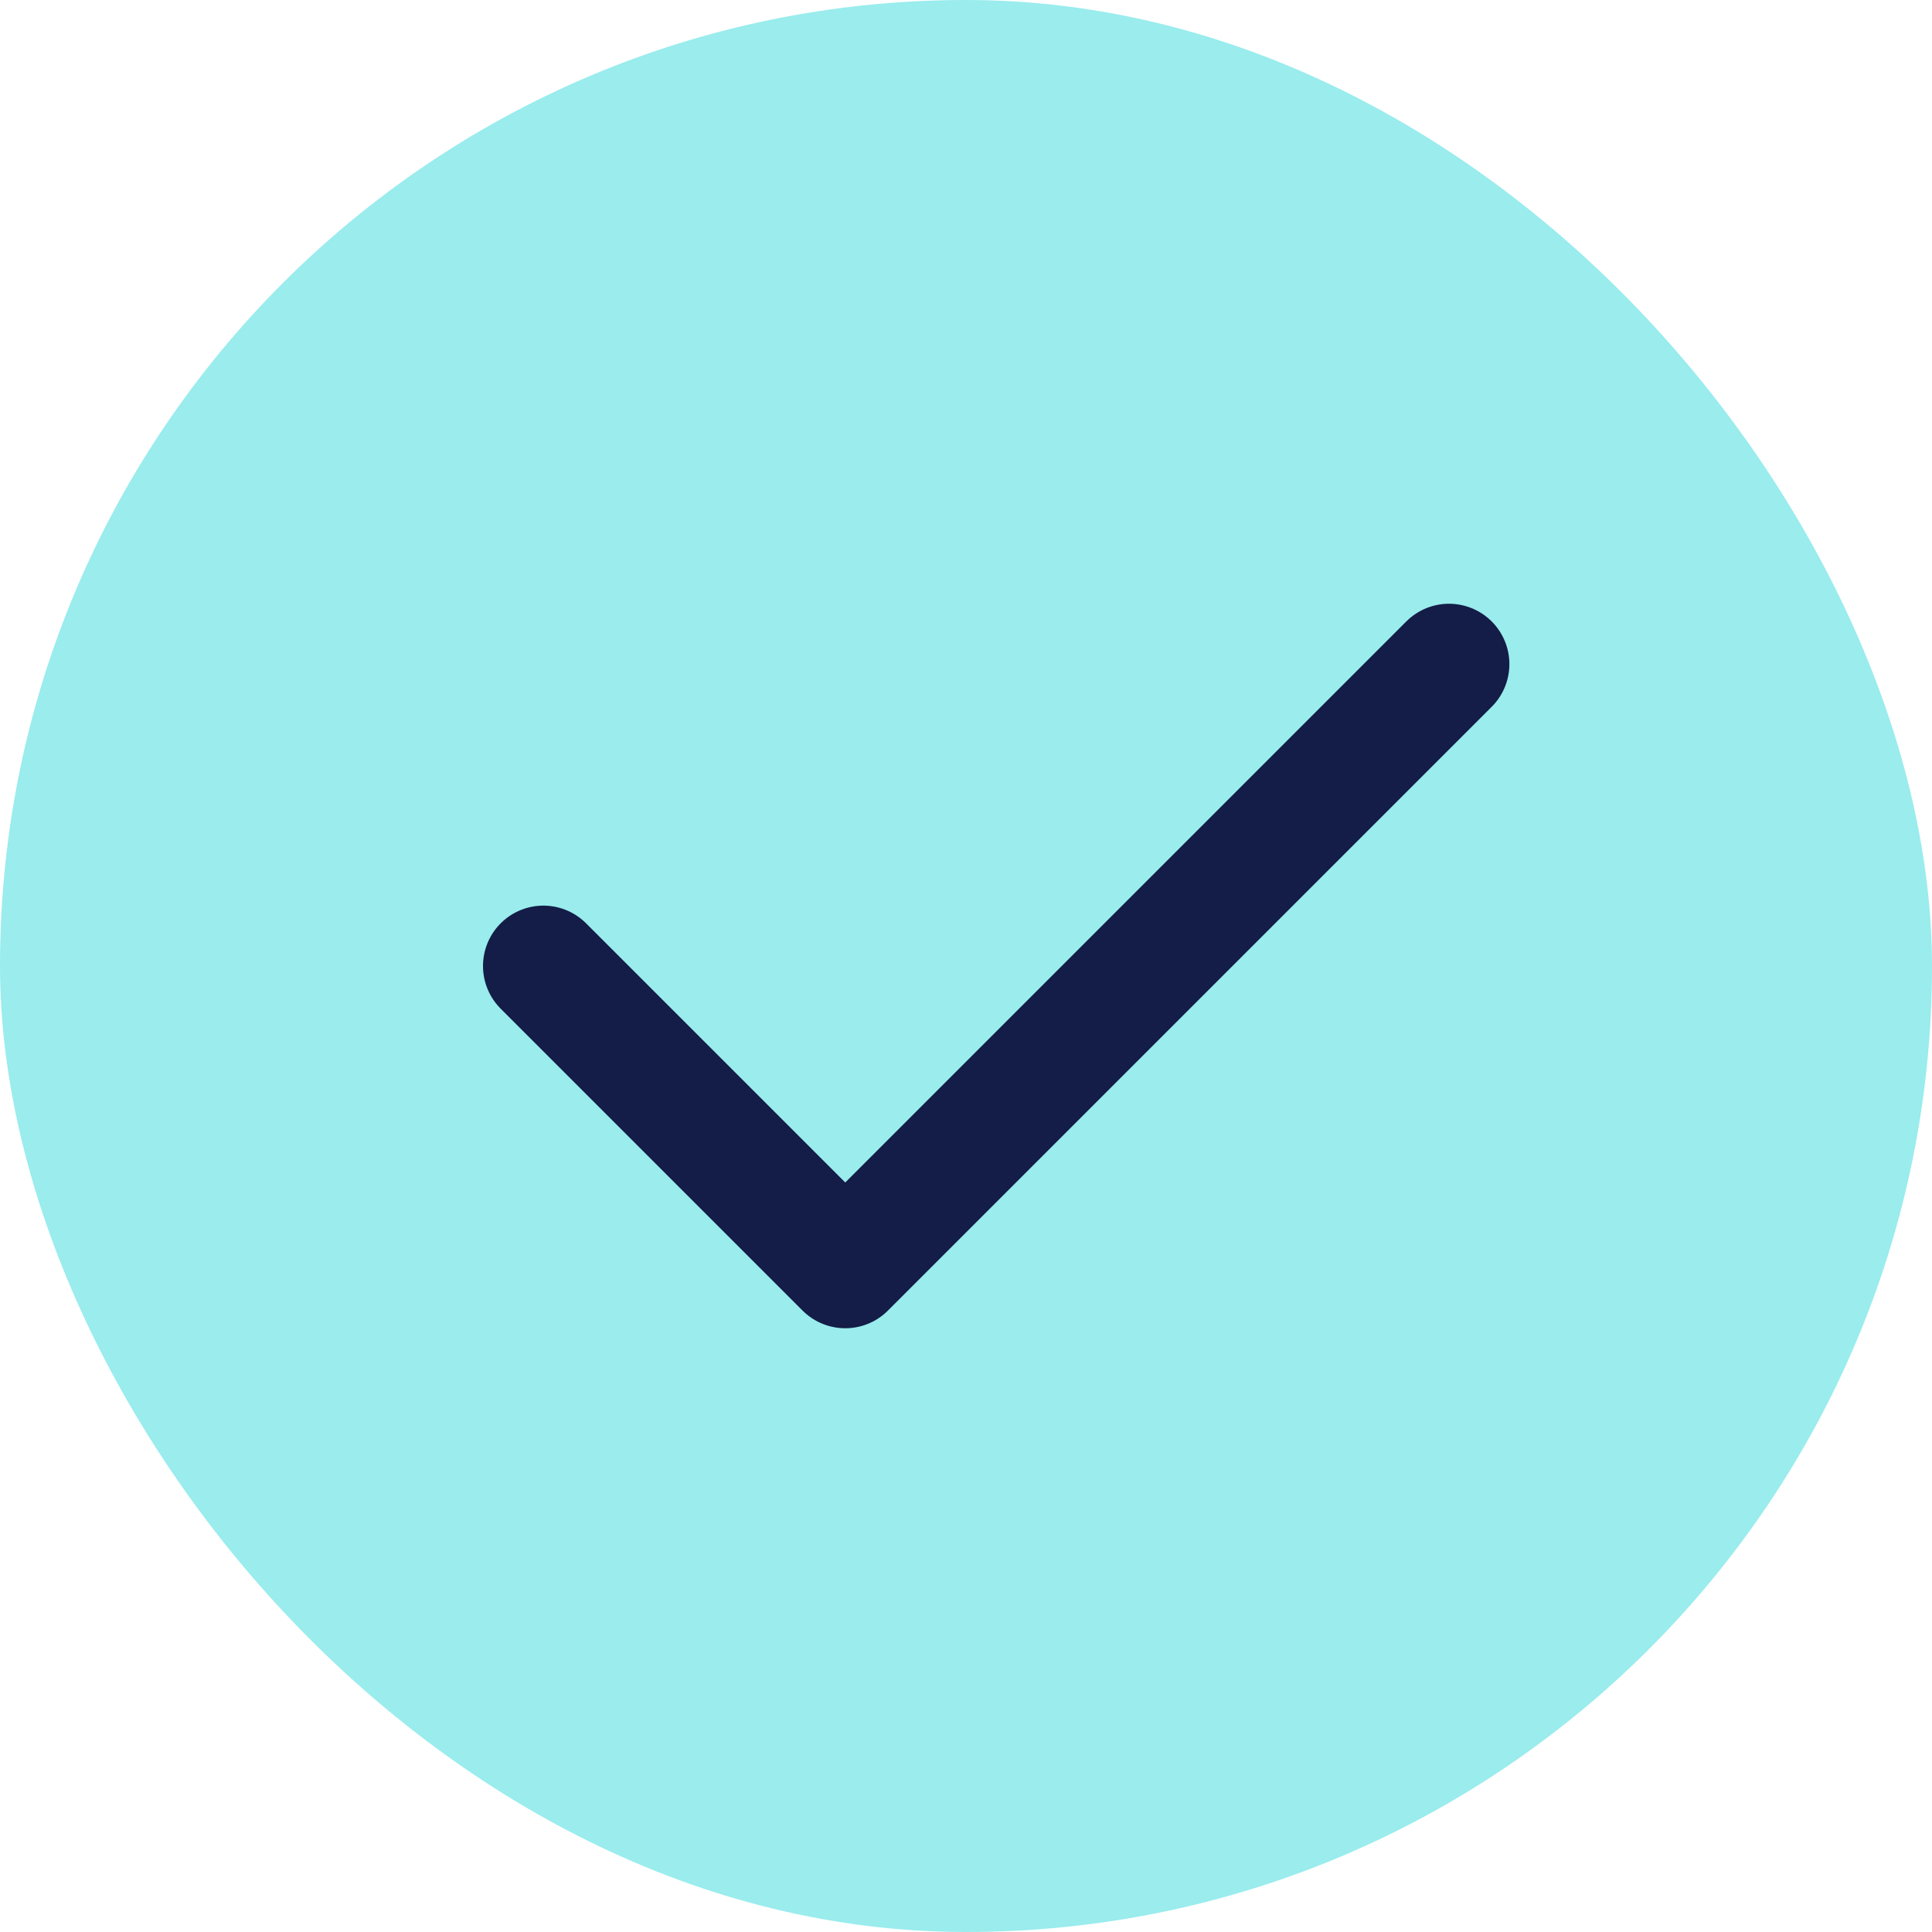
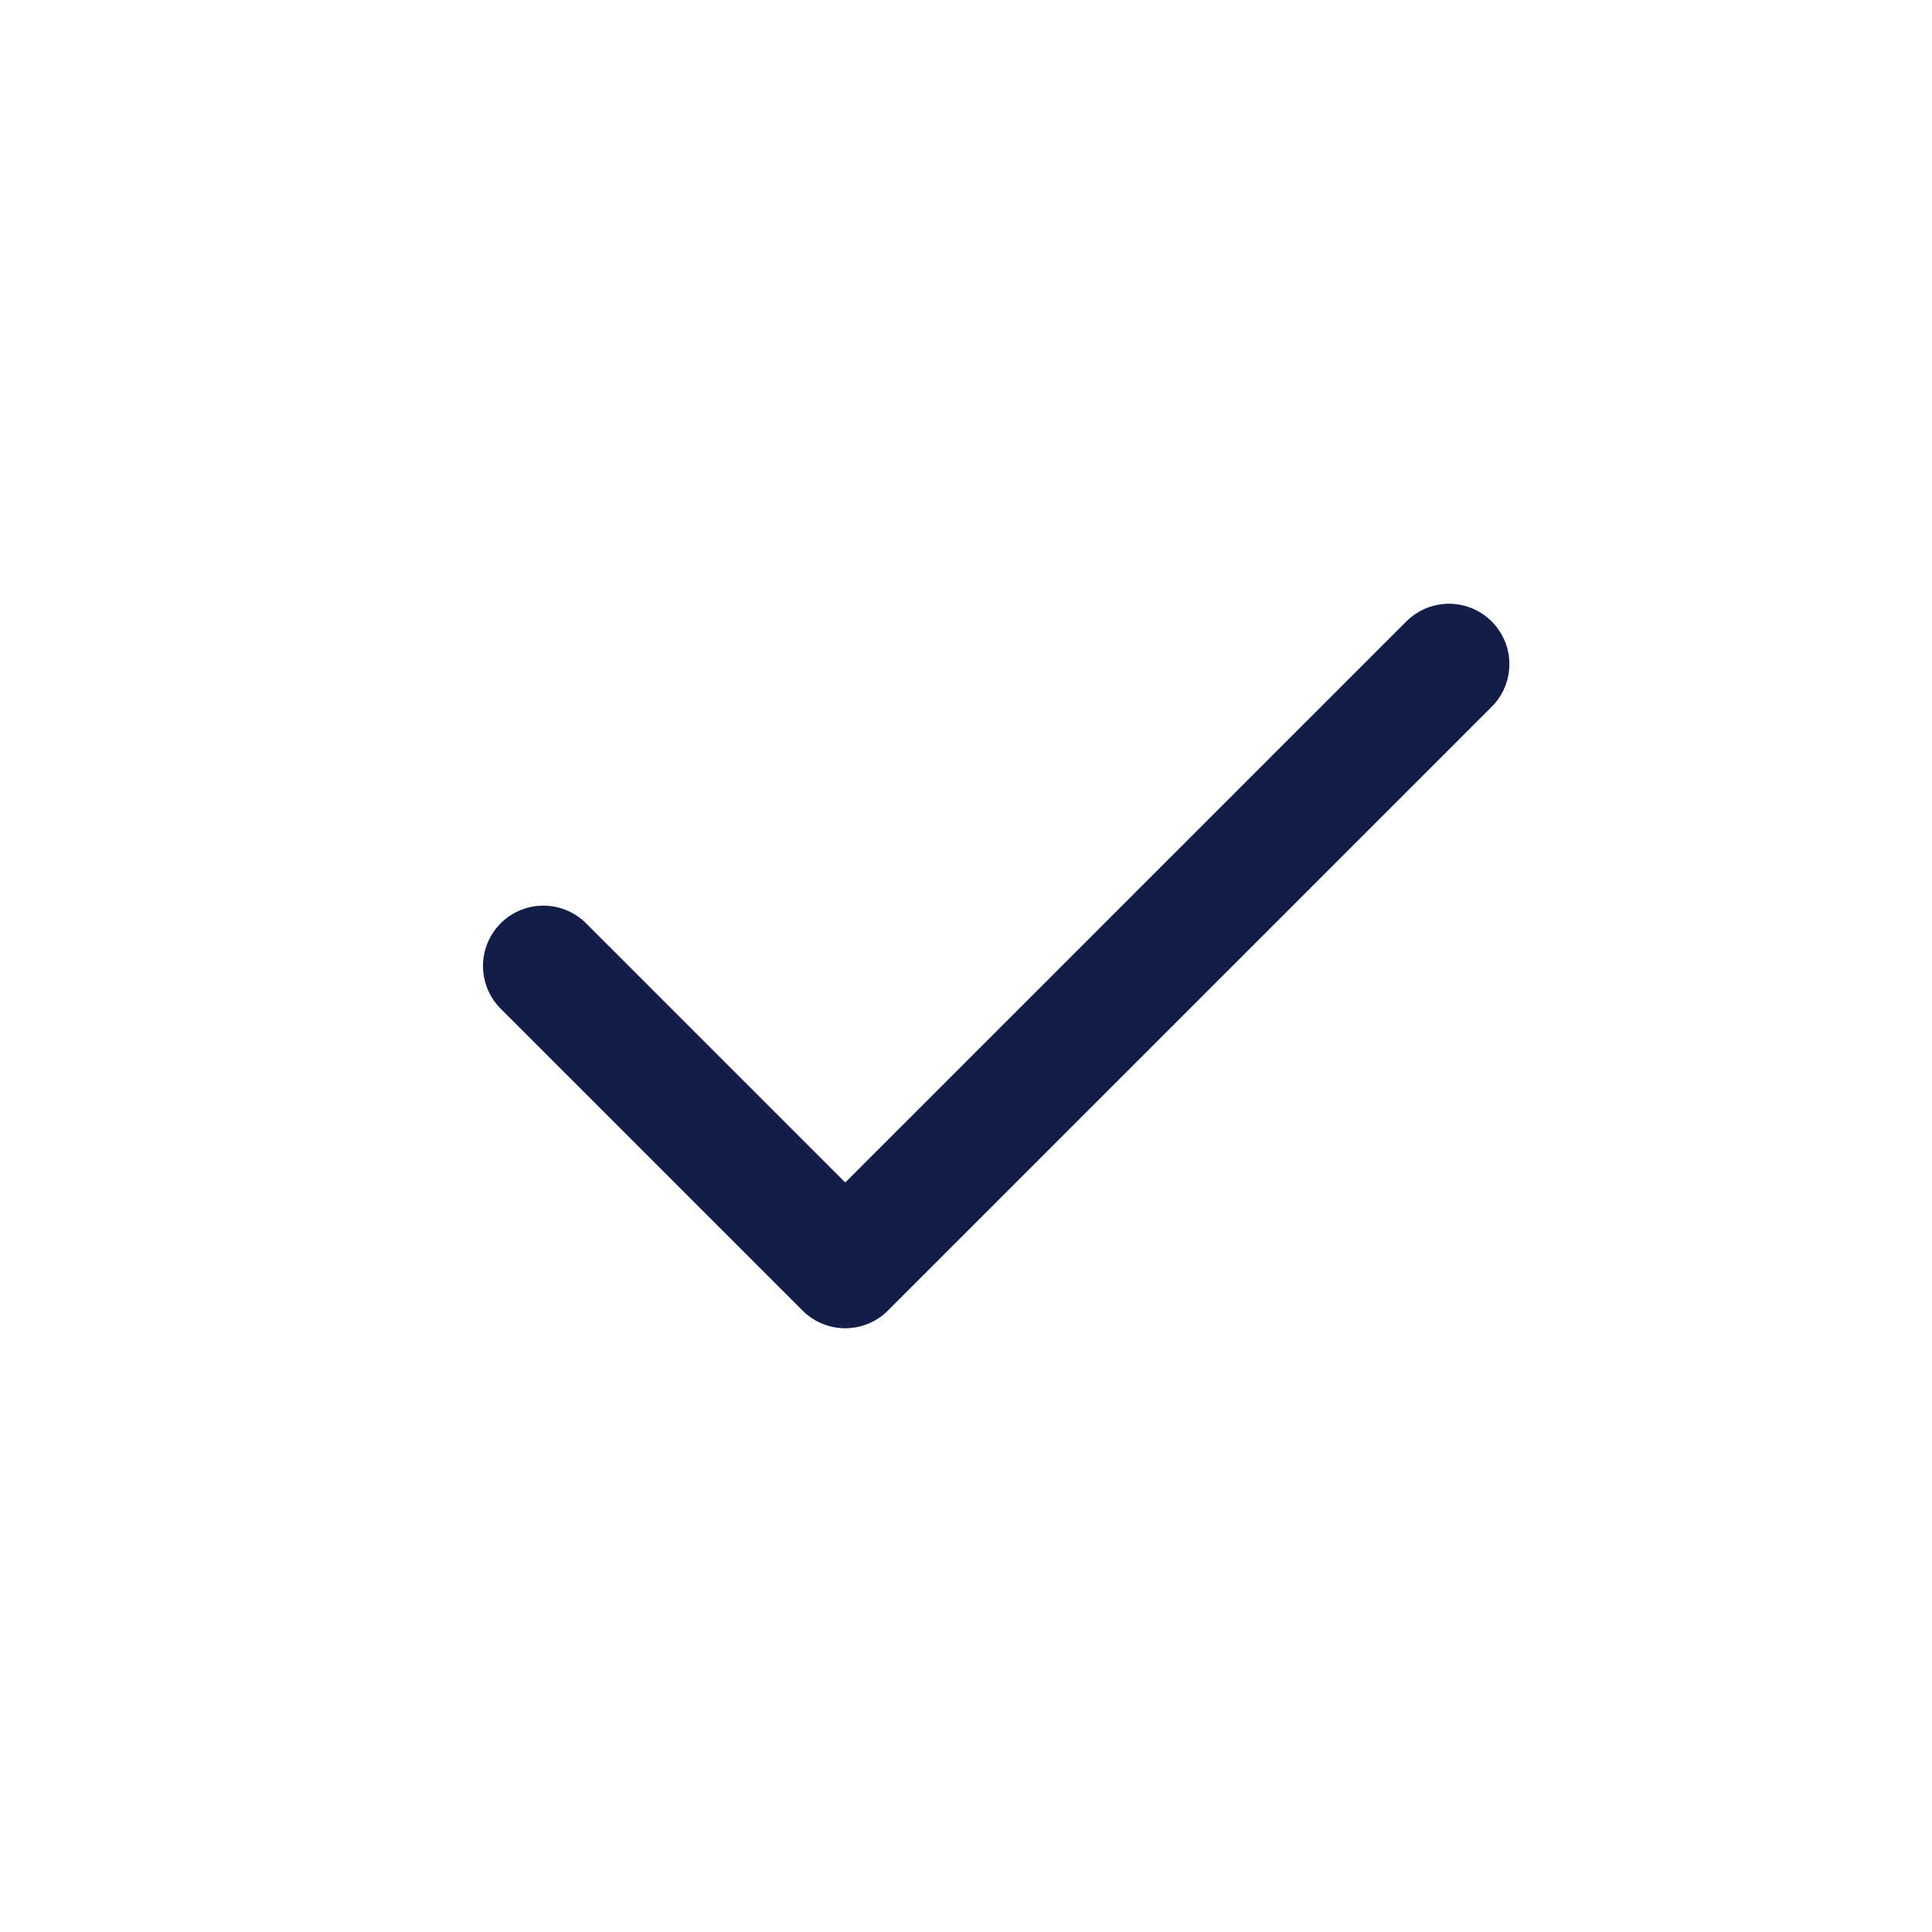
<svg xmlns="http://www.w3.org/2000/svg" width="24" height="24" viewBox="0 0 24 24" fill="none">
-   <rect width="24" height="24" rx="12" fill="#9AECED" />
  <path d="M6.75 12L10.5 15.75L18 8.25" stroke="#131D47" stroke-width="1.5" stroke-linecap="round" stroke-linejoin="round" />
</svg>